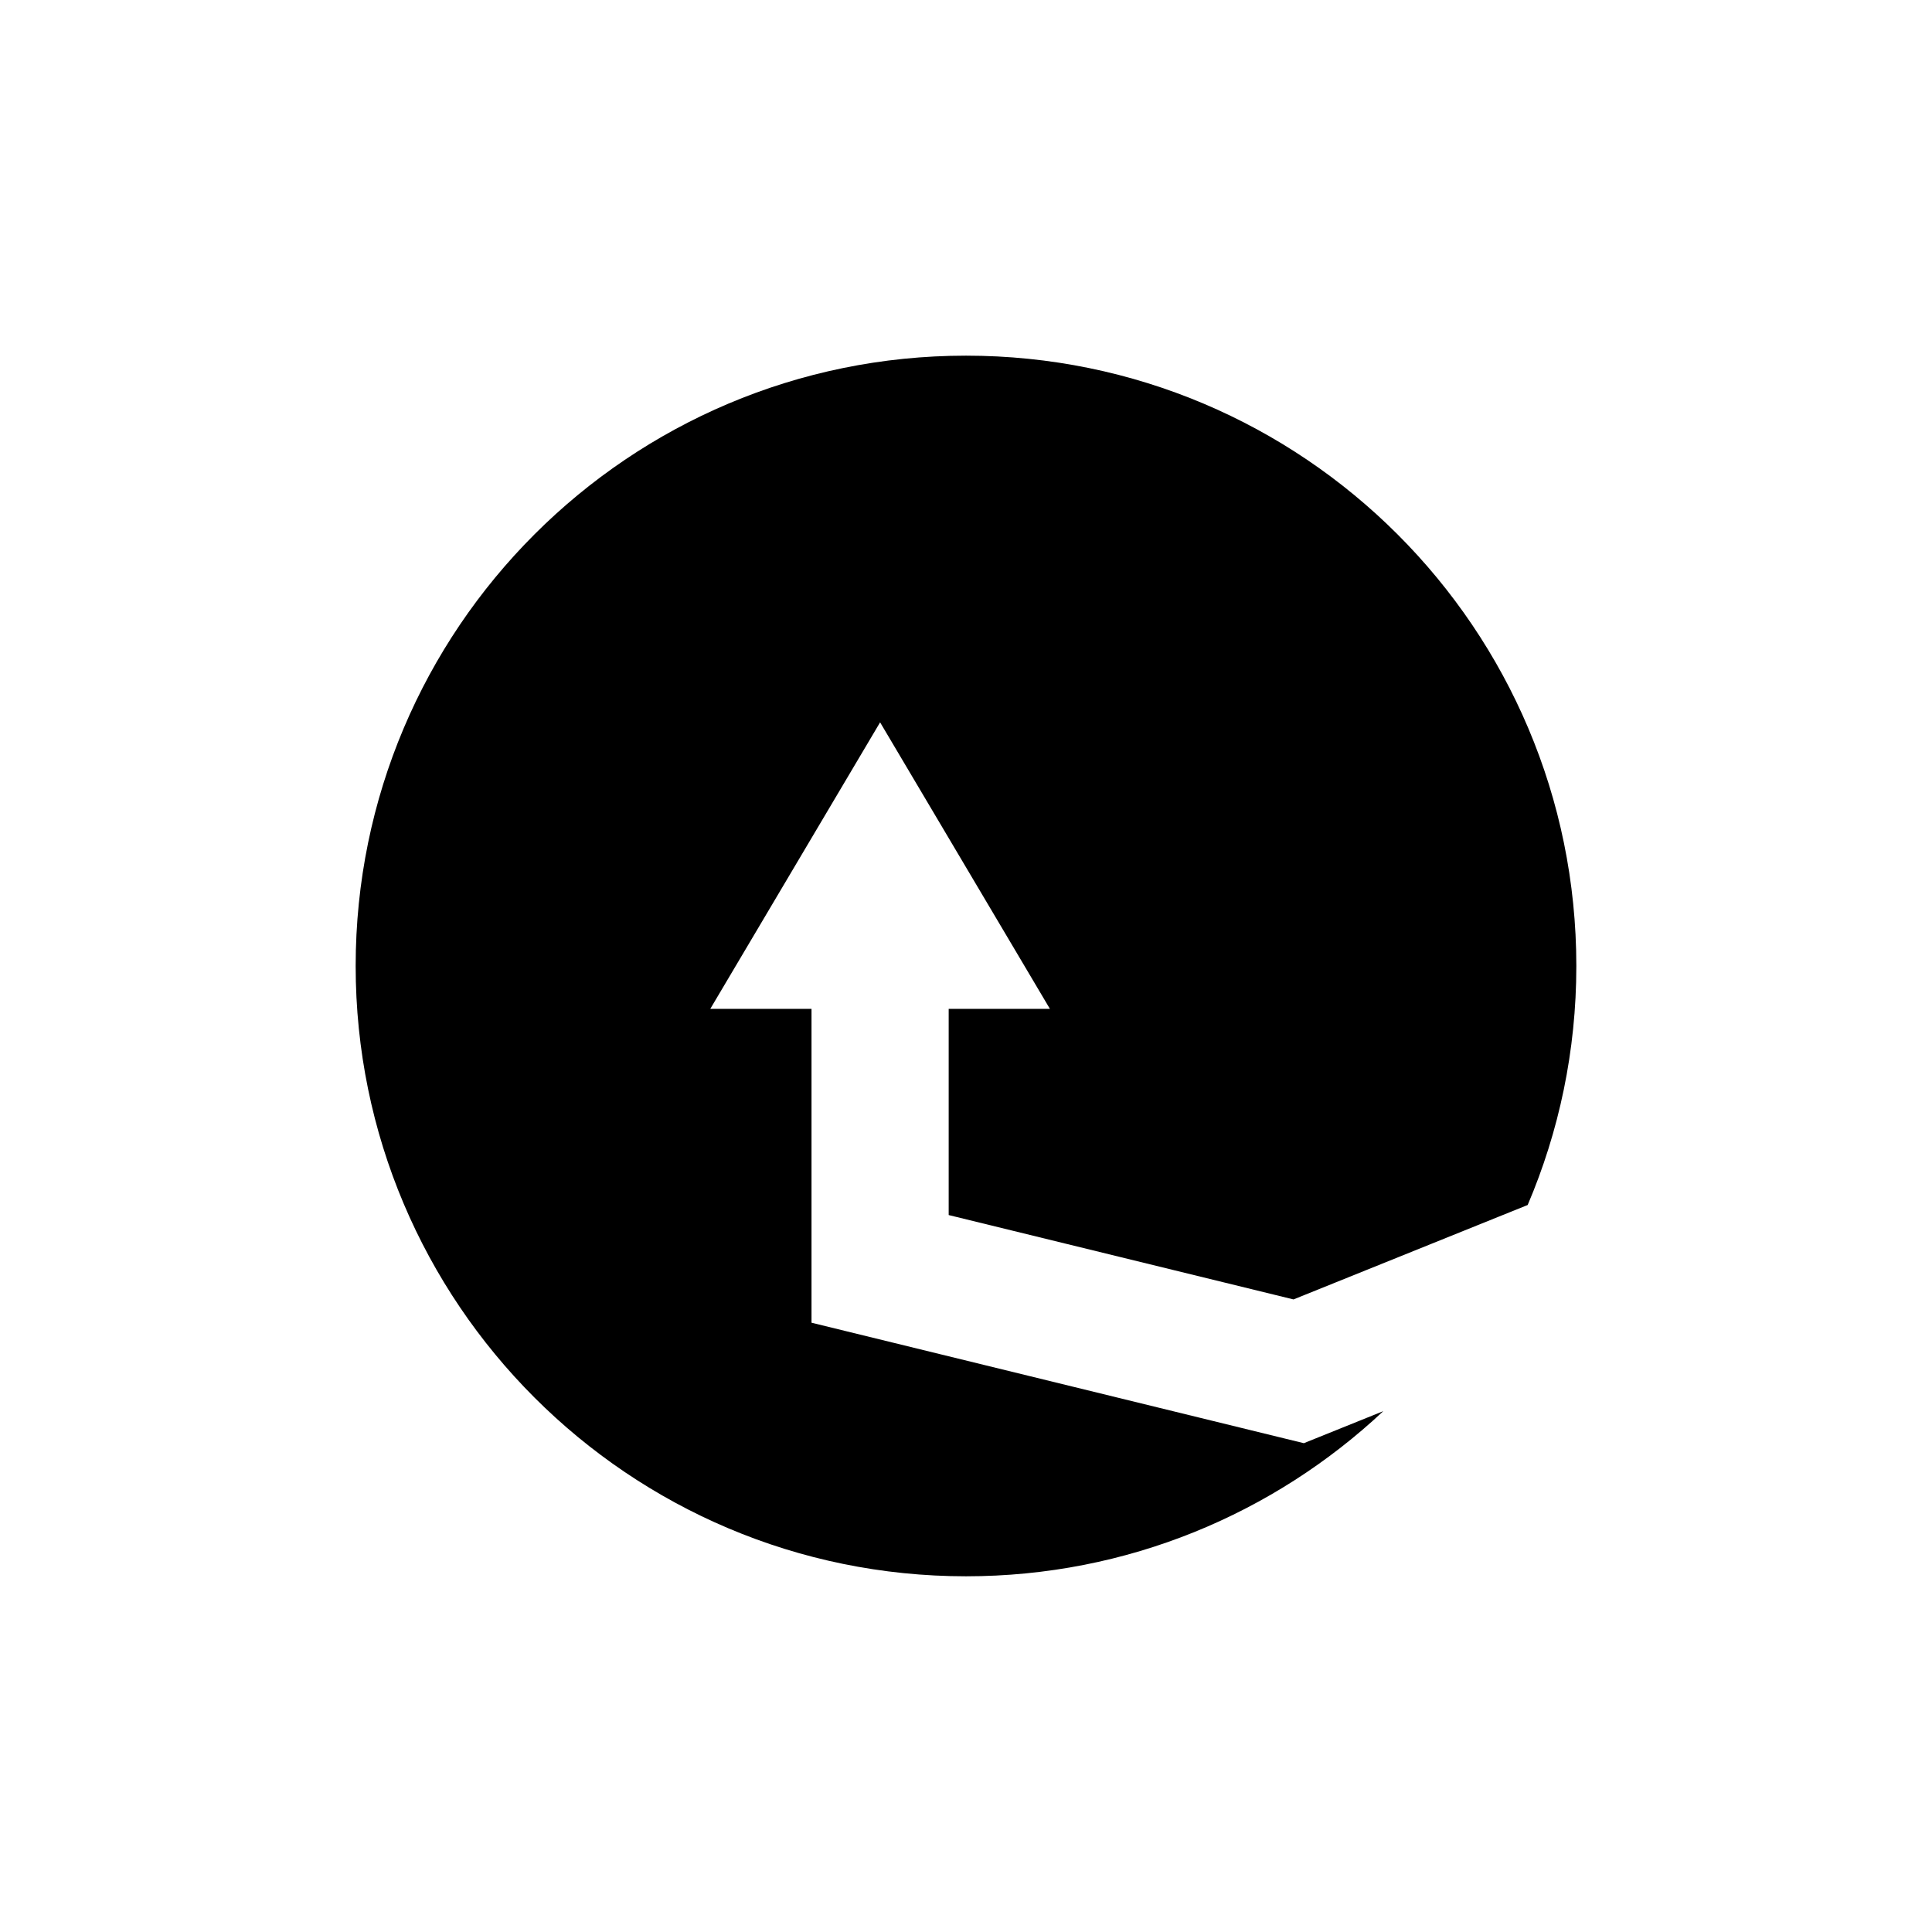
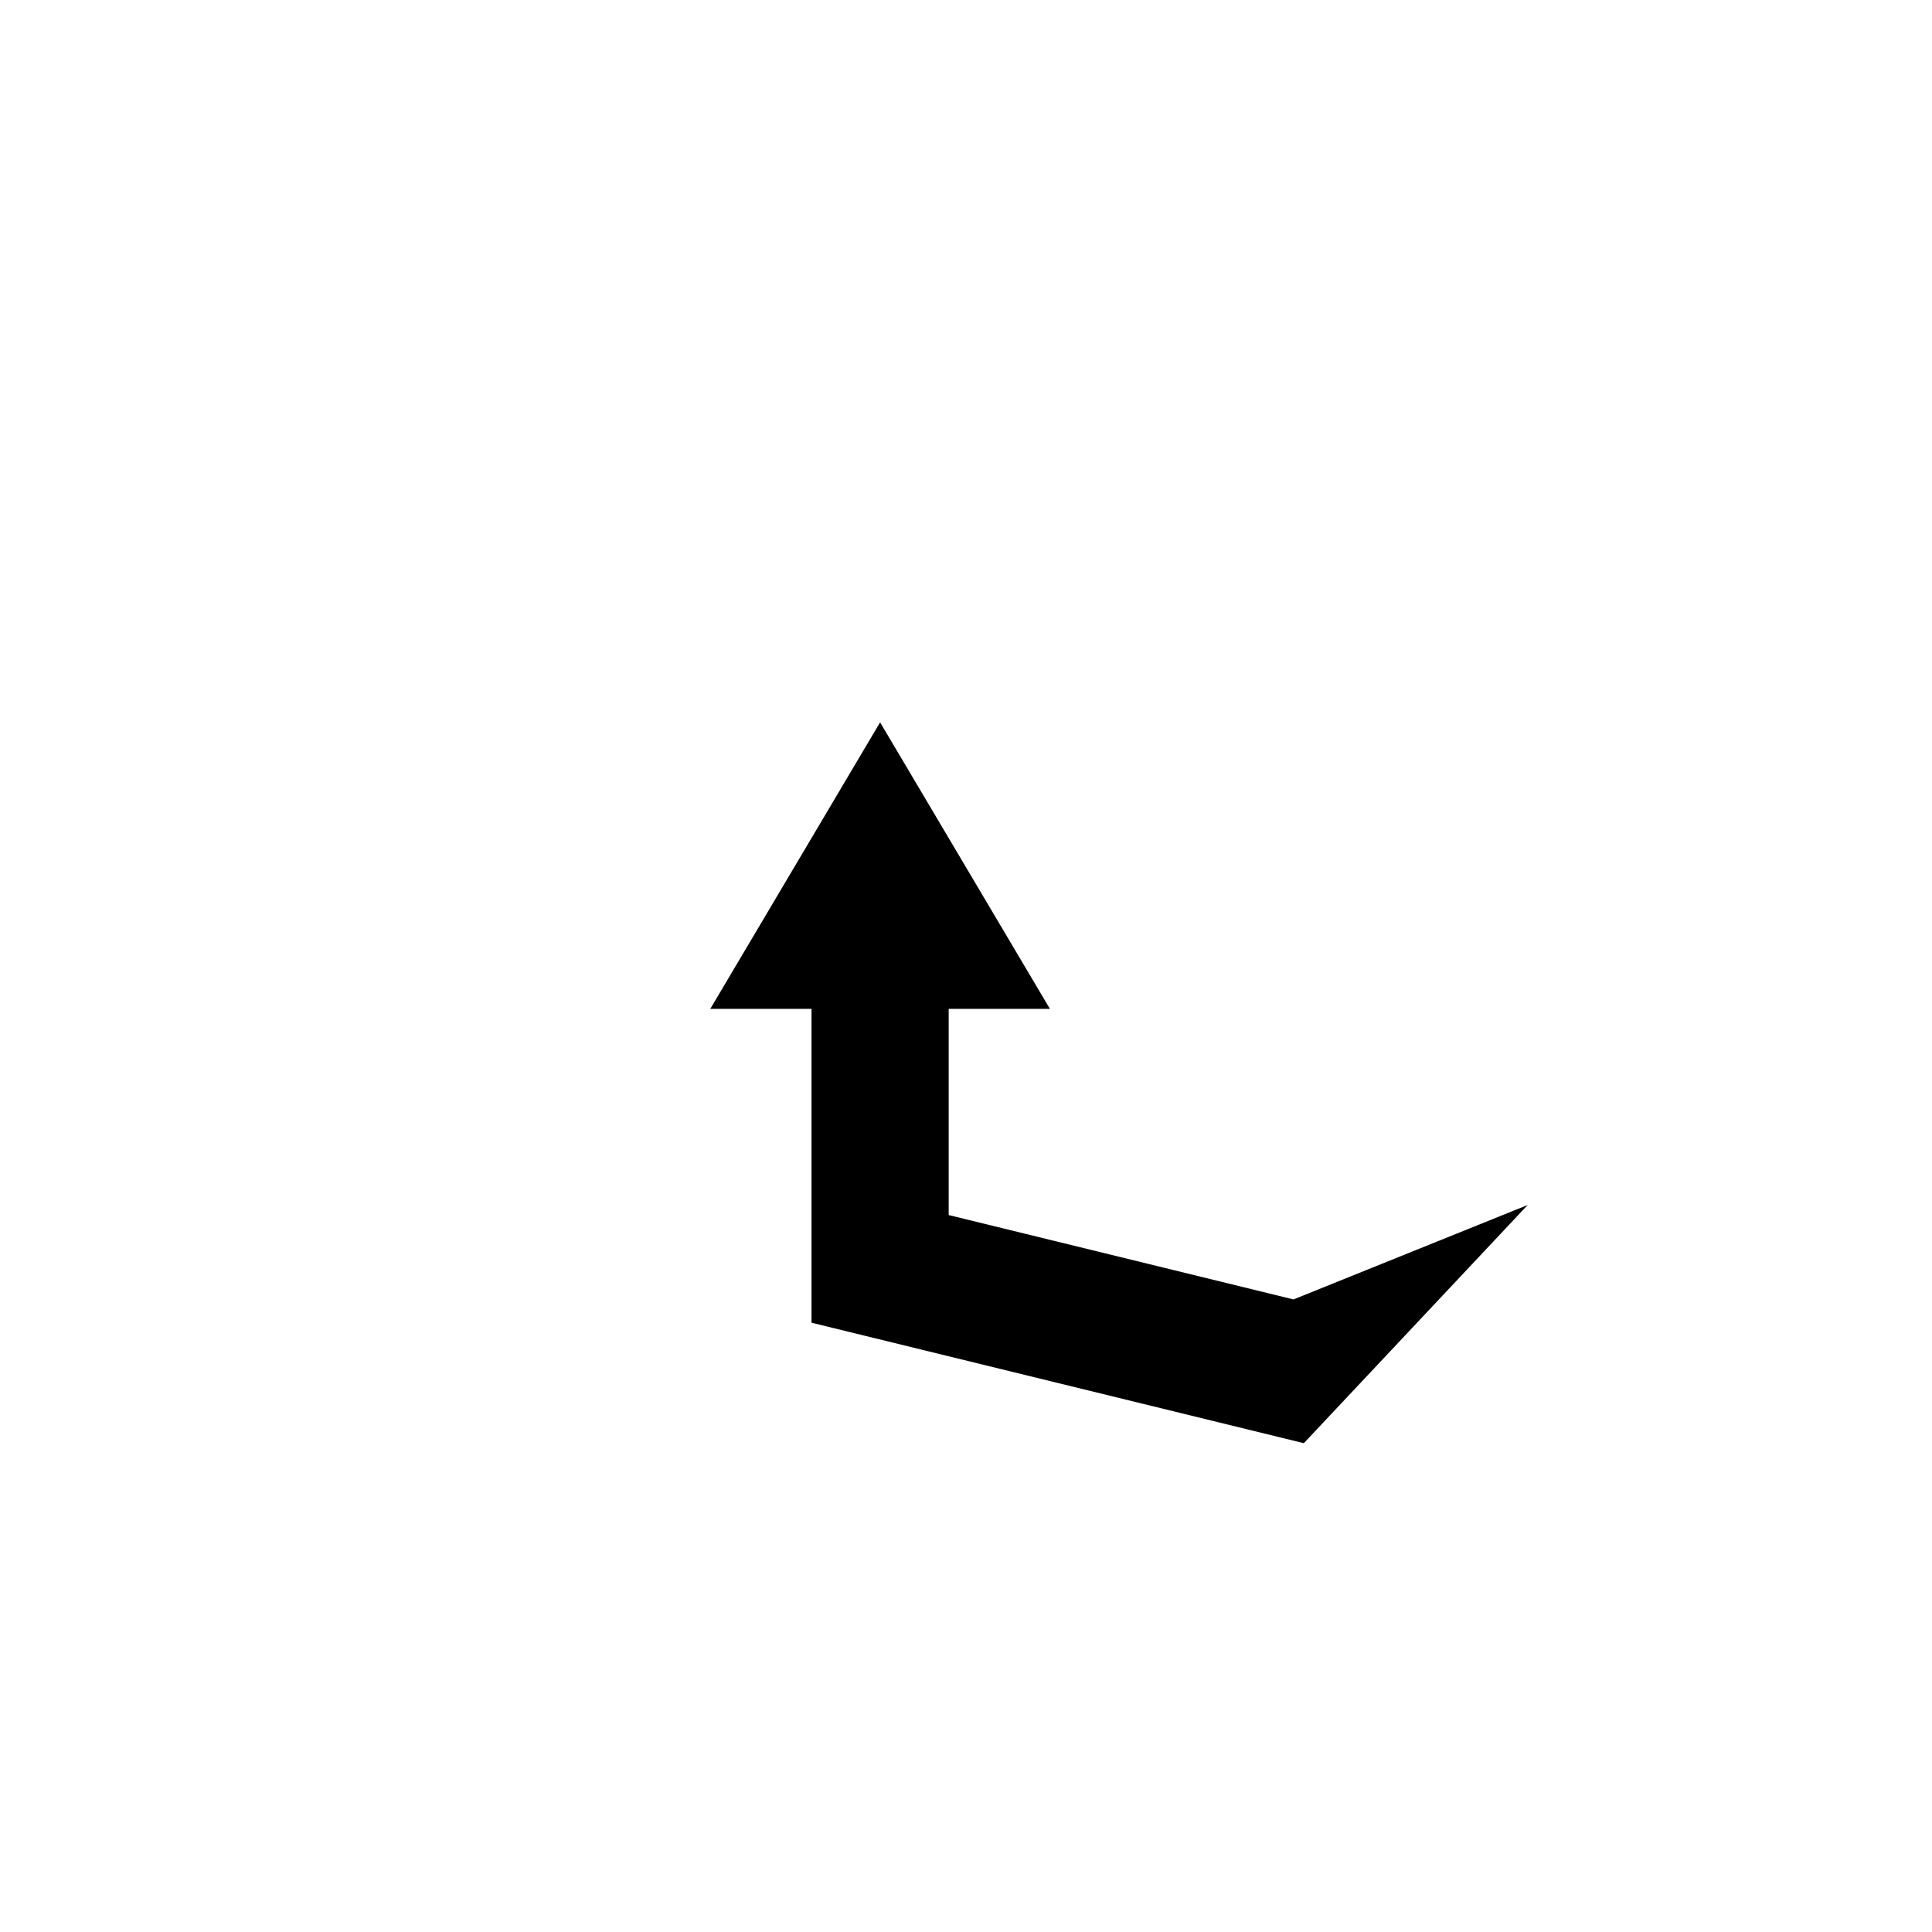
<svg xmlns="http://www.w3.org/2000/svg" fill="#000000" width="800px" height="800px" version="1.1" viewBox="144 144 512 512">
-   <path d="m489.53 526.46-130.47-31.926v-83.18h-26.824l45-75.926 45 75.926h-26.824v54.648l91.379 22.359 62.059-25.023c8.297-19.453 12.895-40.863 12.895-63.344 0-89.332-72.41-161.74-161.74-161.74-89.332 0-161.75 72.41-161.75 161.74 0 89.324 72.418 161.74 161.75 161.74 42.781 0 81.652-16.641 110.58-43.762z" />
+   <path d="m489.53 526.46-130.47-31.926v-83.18h-26.824l45-75.926 45 75.926h-26.824v54.648l91.379 22.359 62.059-25.023z" />
</svg>